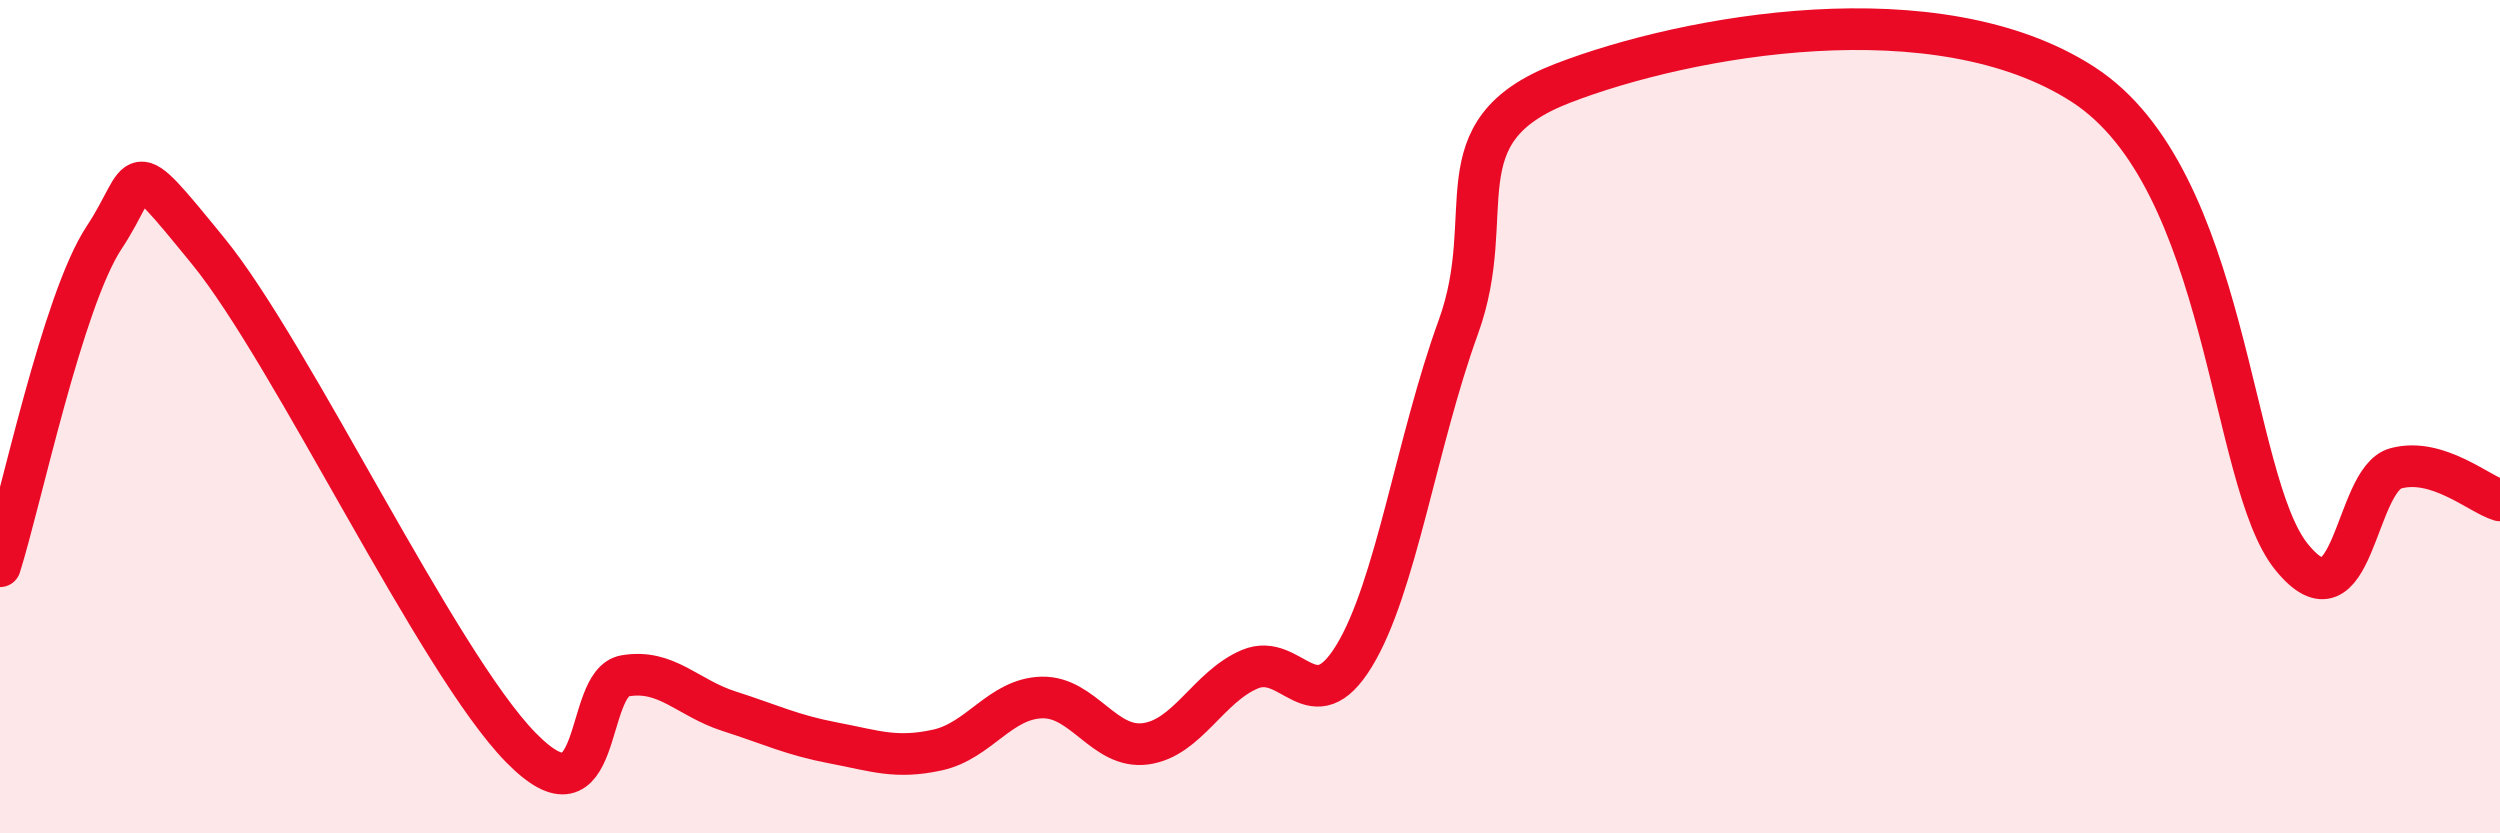
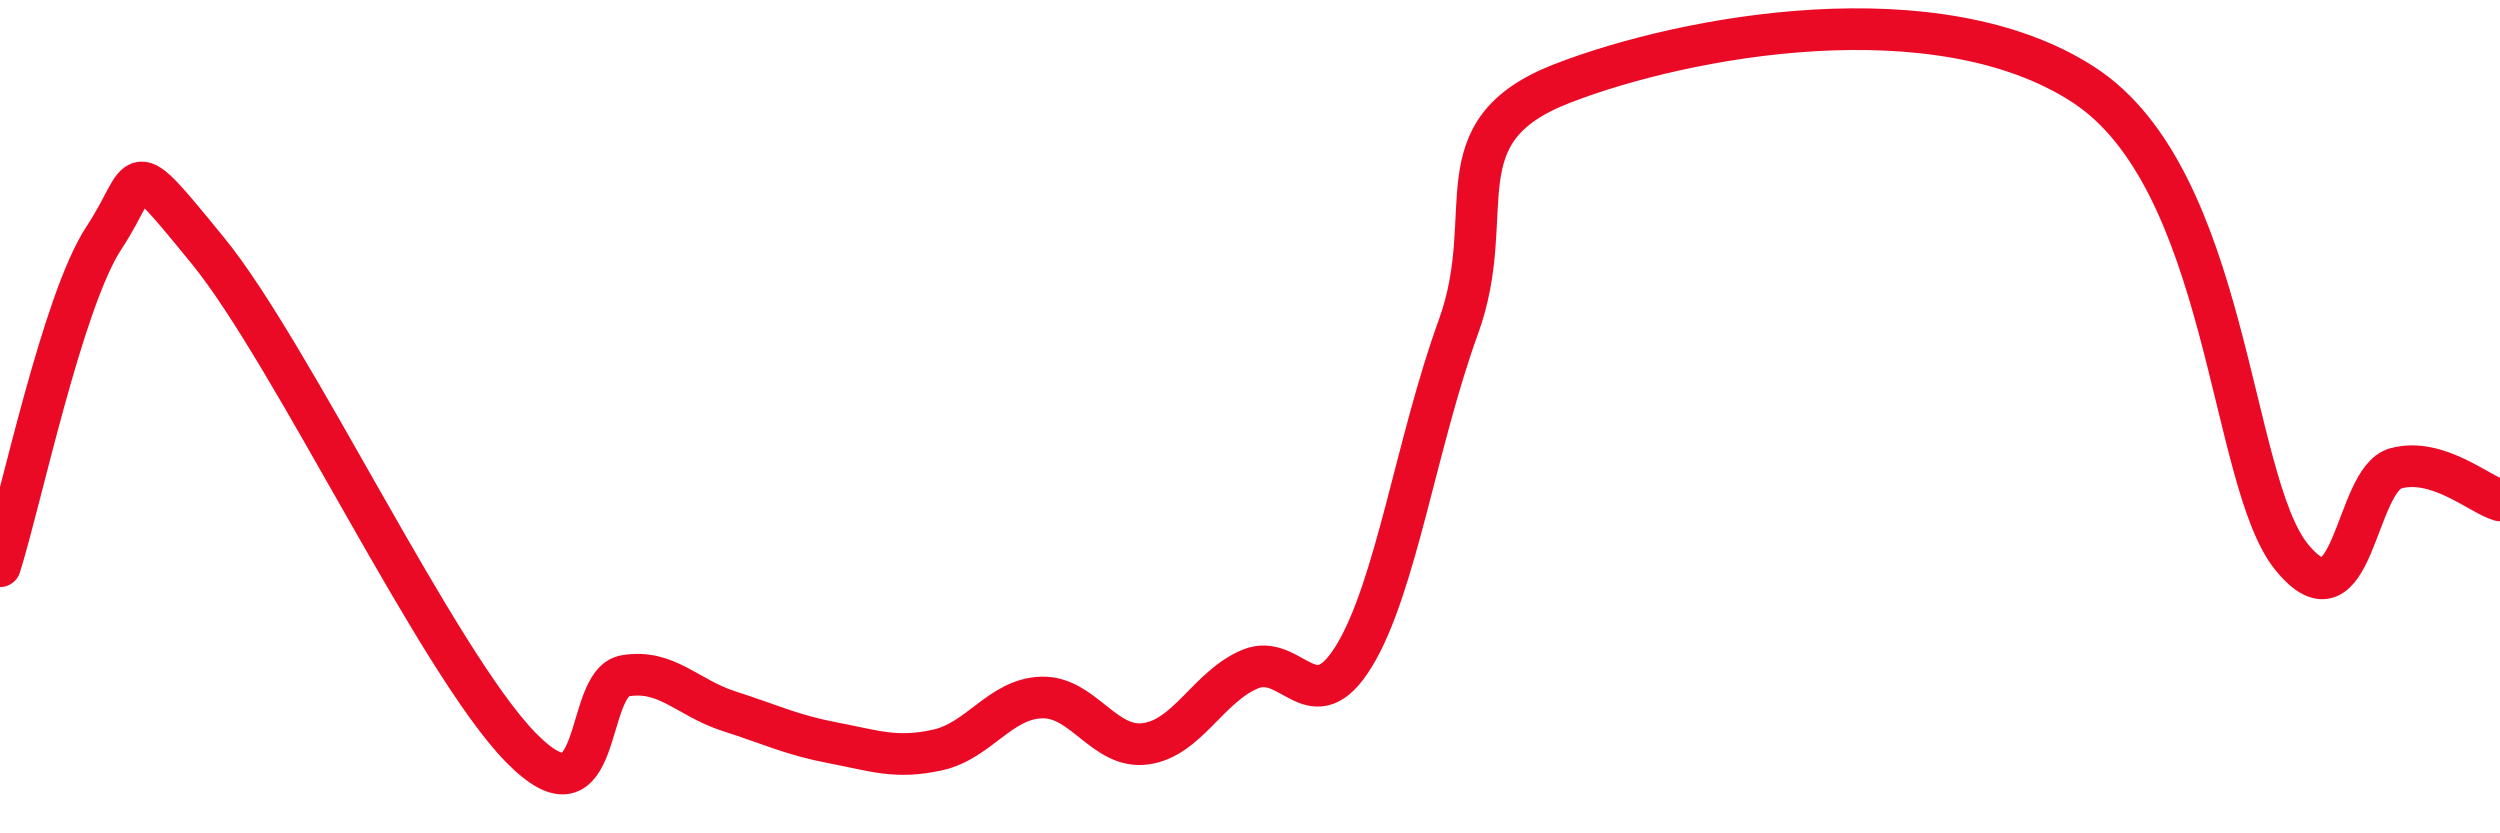
<svg xmlns="http://www.w3.org/2000/svg" width="60" height="20" viewBox="0 0 60 20">
-   <path d="M 0,13.59 C 0.5,12.01 1.5,7.21 2.5,5.7 C 3.5,4.19 3,3.58 5,6.03 C 7,8.48 10.5,15.9 12.5,17.94 C 14.5,19.98 14,16.39 15,16.22 C 16,16.05 16.5,16.75 17.5,17.07 C 18.5,17.39 19,17.64 20,17.83 C 21,18.02 21.5,18.22 22.5,18 C 23.5,17.78 24,16.77 25,16.74 C 26,16.71 26.5,17.99 27.5,17.85 C 28.5,17.71 29,16.48 30,16.06 C 31,15.64 31.5,17.38 32.5,15.74 C 33.5,14.1 34,10.6 35,7.85 C 36,5.1 34.5,3.16 37.5,2 C 40.5,0.84 46.5,-0.24 50,2.03 C 53.5,4.3 53.5,11.53 55,13.37 C 56.5,15.21 56.5,11.51 57.5,11.24 C 58.5,10.97 59.5,11.86 60,12.01L60 20L0 20Z" fill="#EB0A25" opacity="0.1" stroke-linecap="round" stroke-linejoin="round" />
  <path d="M 0,13.59 C 0.5,12.01 1.5,7.21 2.5,5.7 C 3.5,4.19 3,3.58 5,6.03 C 7,8.48 10.5,15.9 12.5,17.94 C 14.5,19.98 14,16.39 15,16.22 C 16,16.05 16.5,16.75 17.5,17.07 C 18.5,17.39 19,17.64 20,17.83 C 21,18.02 21.5,18.22 22.5,18 C 23.5,17.78 24,16.77 25,16.74 C 26,16.71 26.5,17.99 27.5,17.85 C 28.5,17.71 29,16.48 30,16.06 C 31,15.64 31.5,17.38 32.5,15.74 C 33.5,14.1 34,10.6 35,7.85 C 36,5.1 34.5,3.16 37.5,2 C 40.5,0.84 46.5,-0.24 50,2.03 C 53.5,4.3 53.5,11.53 55,13.37 C 56.5,15.21 56.5,11.51 57.5,11.24 C 58.5,10.97 59.5,11.86 60,12.01" stroke="#EB0A25" stroke-width="1" fill="none" stroke-linecap="round" stroke-linejoin="round" />
</svg>